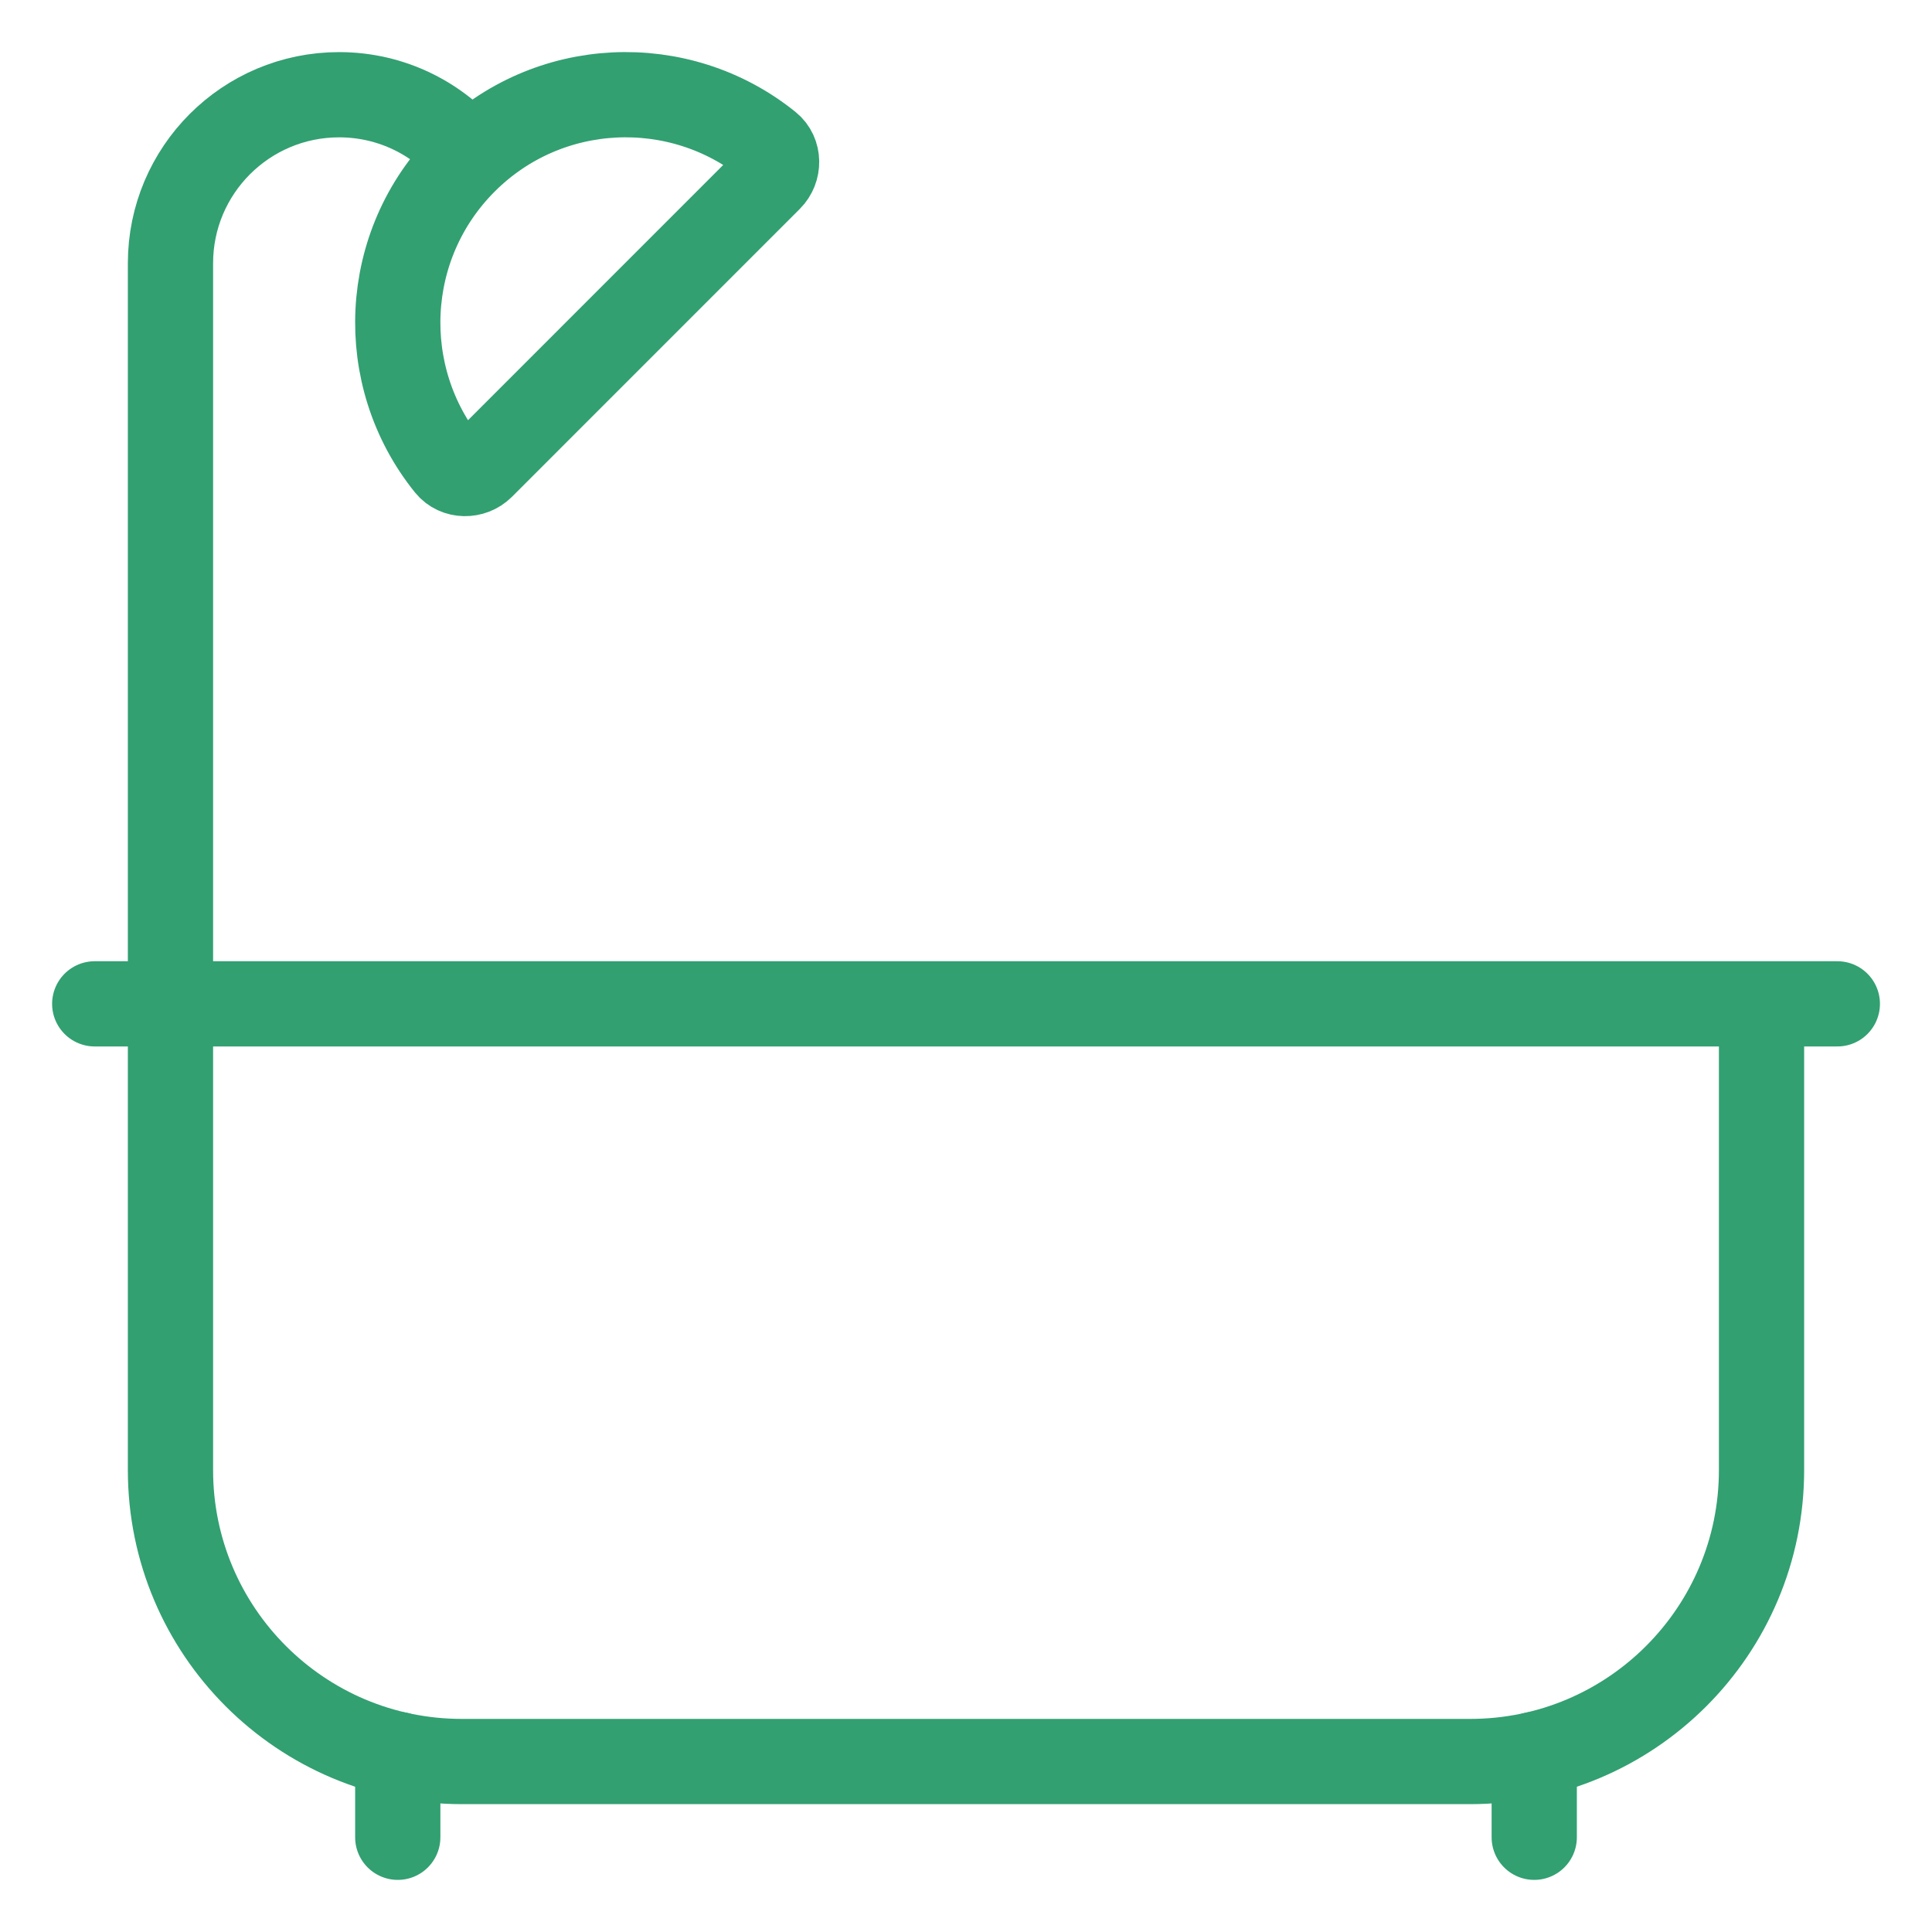
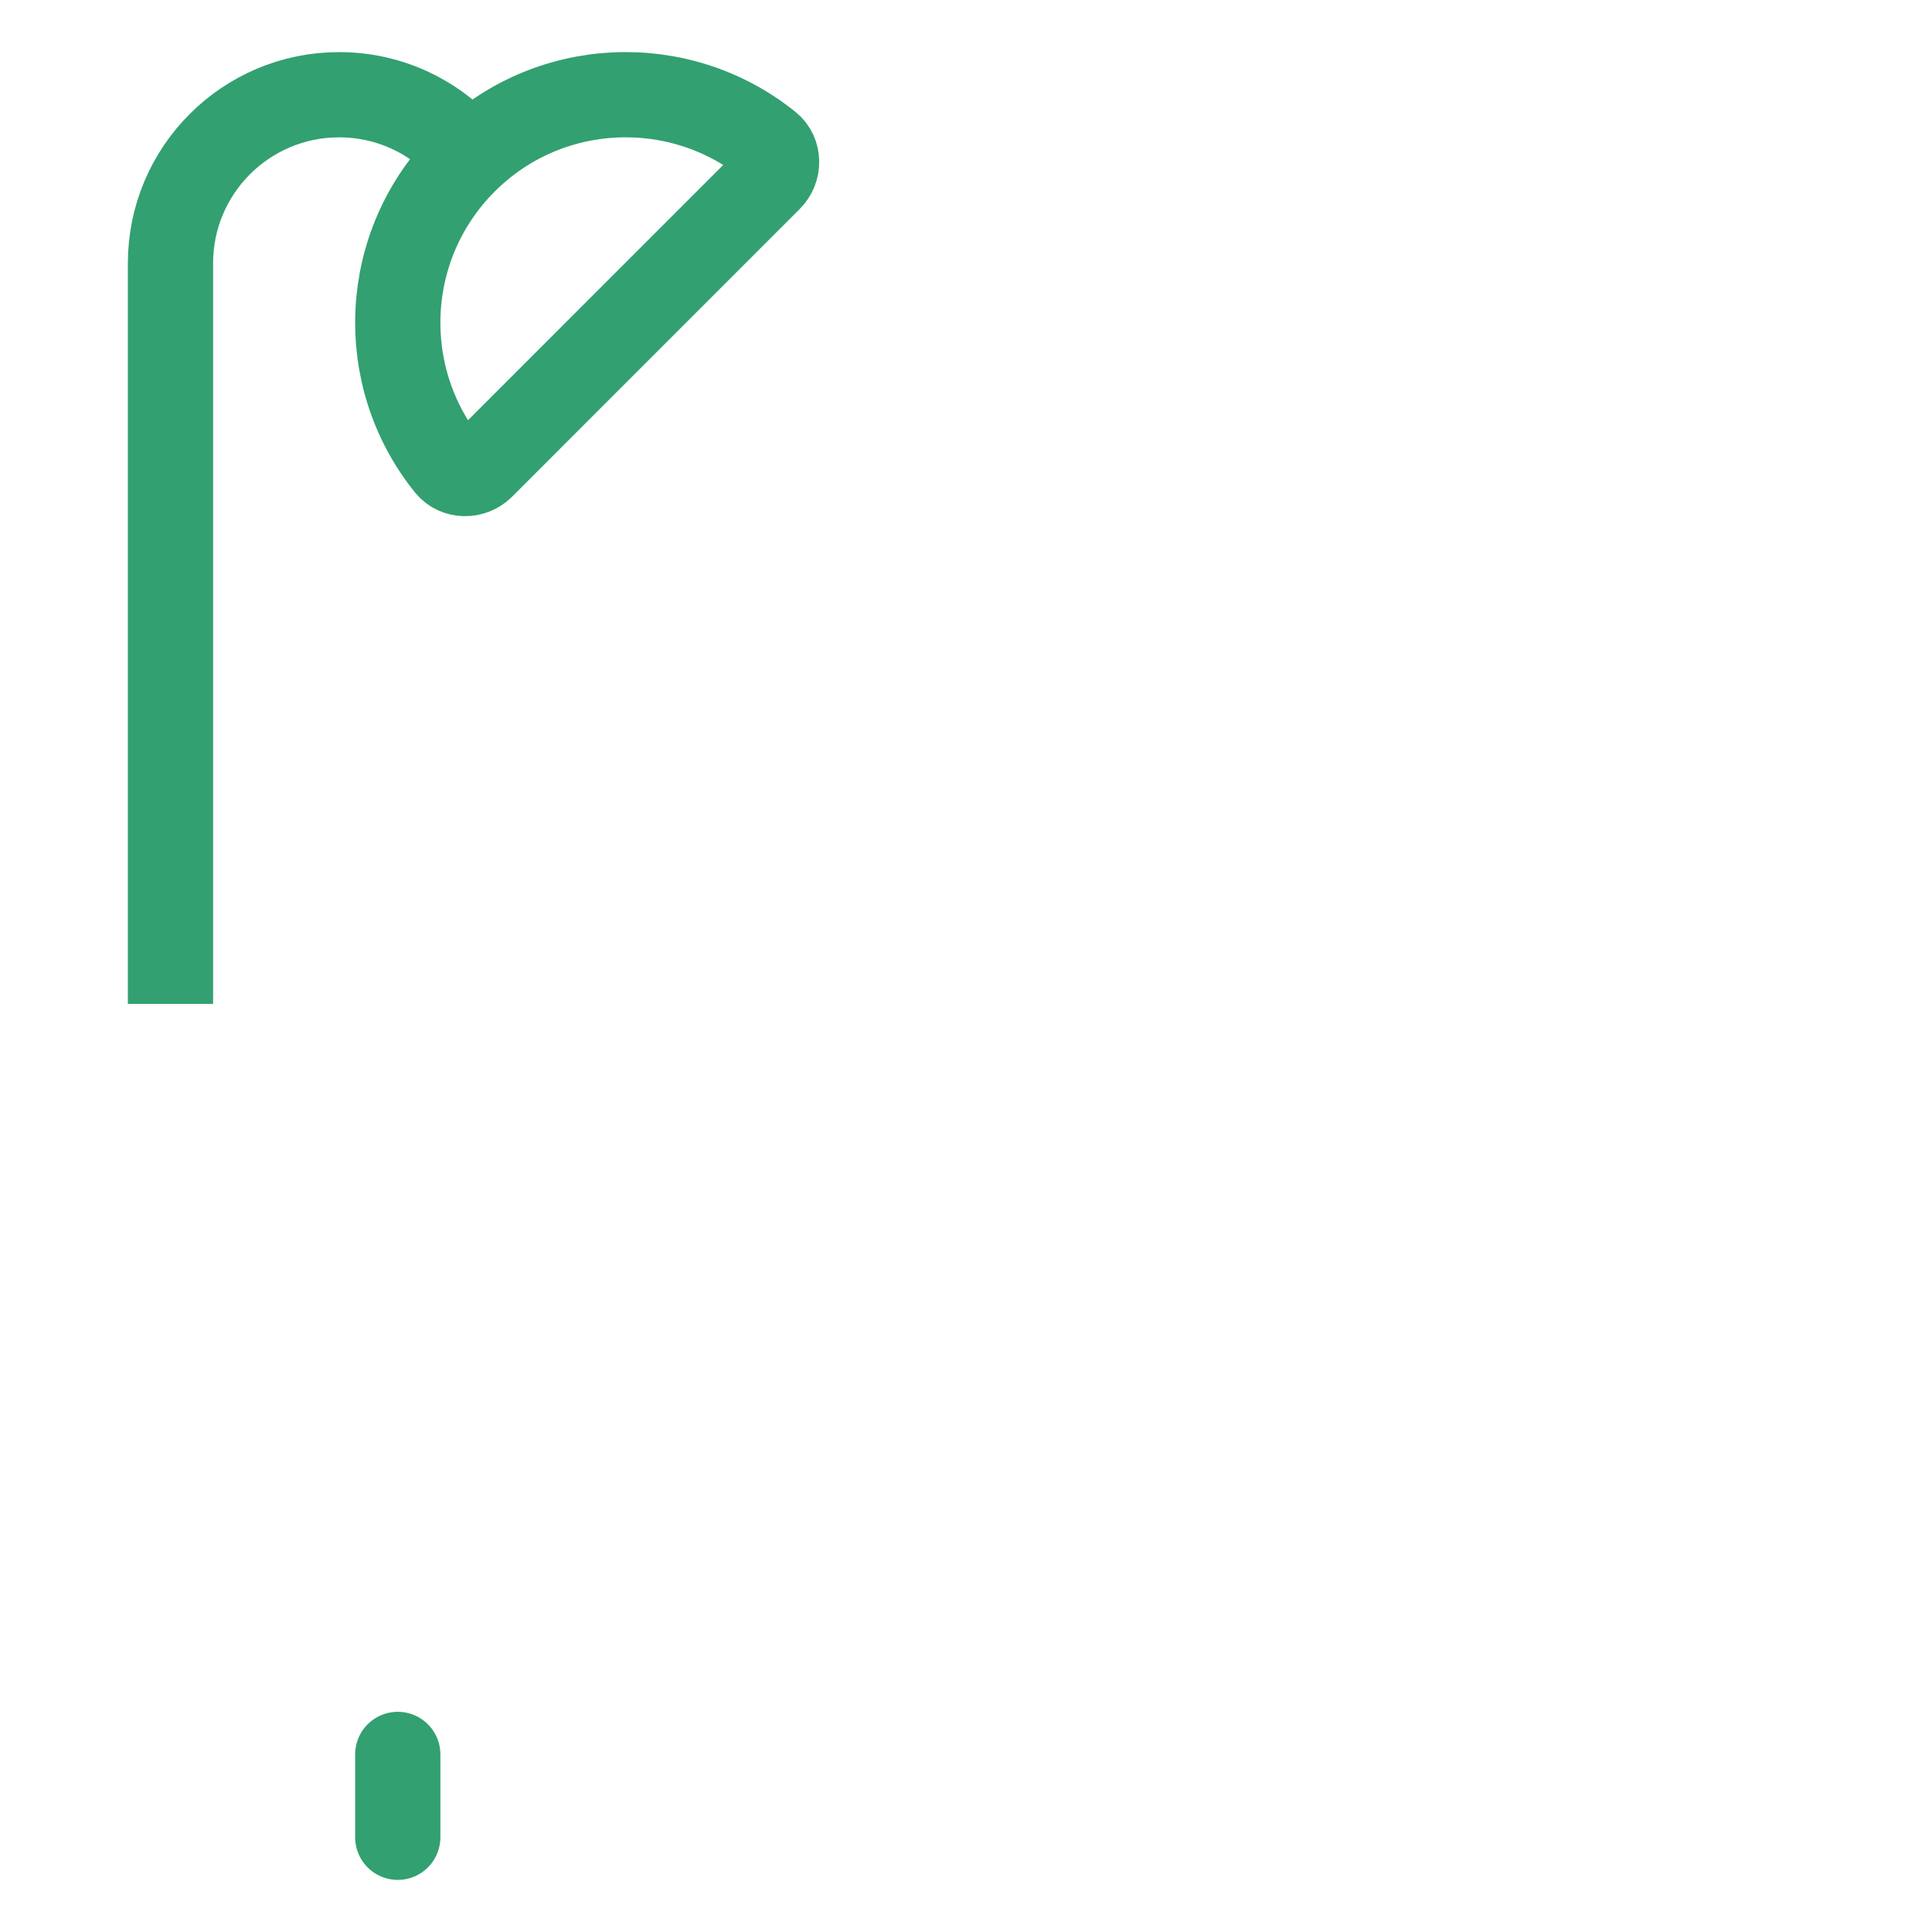
<svg xmlns="http://www.w3.org/2000/svg" width="34" height="34" viewBox="0 0 34 34" fill="none">
  <path d="M7 30.875V32.333" stroke="#32A071" stroke-width="1.5" stroke-linecap="round" stroke-linejoin="round" />
-   <path d="M27 30.875V32.333" stroke="#32A071" stroke-width="1.5" stroke-linecap="round" stroke-linejoin="round" />
  <path d="M3 17.666V4.634C3 2.995 4.329 1.667 5.968 1.667C6.893 1.667 7.72 2.091 8.265 2.755" stroke="#32A071" stroke-width="1.5" stroke-linejoin="round" />
  <path d="M8.479 8.213C8.314 8.377 8.033 8.376 7.887 8.196C6.615 6.62 6.711 4.306 8.175 2.841C9.639 1.377 11.953 1.282 13.529 2.554C13.71 2.7 13.71 2.982 13.545 3.146L8.479 8.213V8.213Z" stroke="#32A071" stroke-width="1.5" stroke-linecap="round" stroke-linejoin="round" />
-   <path d="M31 17.666V25.871C31 28.703 28.704 31 25.872 31H8.128C5.296 31 3 28.703 3 25.871V17.666" stroke="#32A071" stroke-width="1.5" stroke-linejoin="round" />
-   <path d="M1.667 17.666H32.334" stroke="#32A071" stroke-width="1.5" stroke-linecap="round" stroke-linejoin="round" />
</svg>